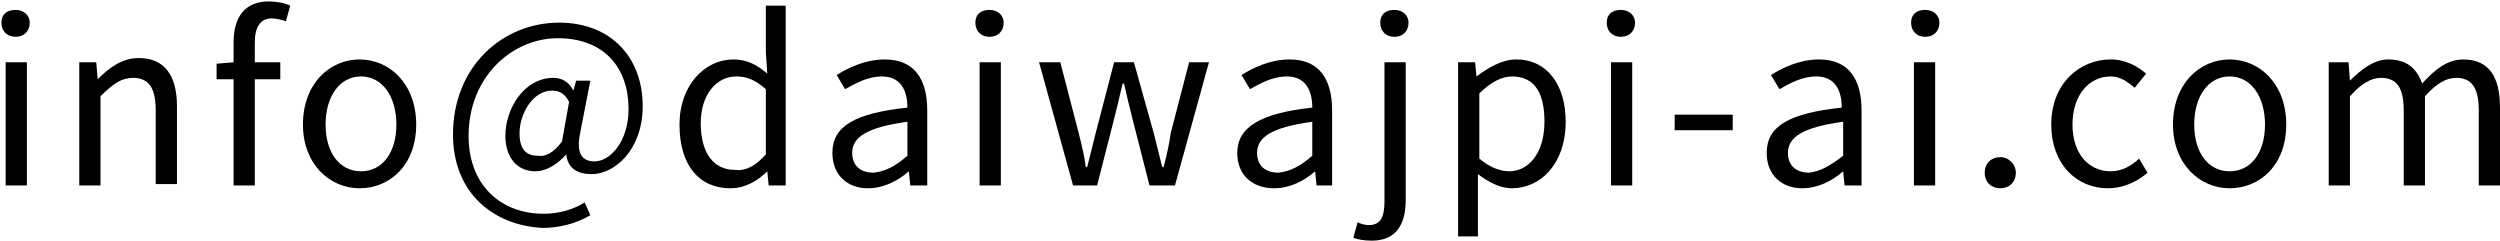
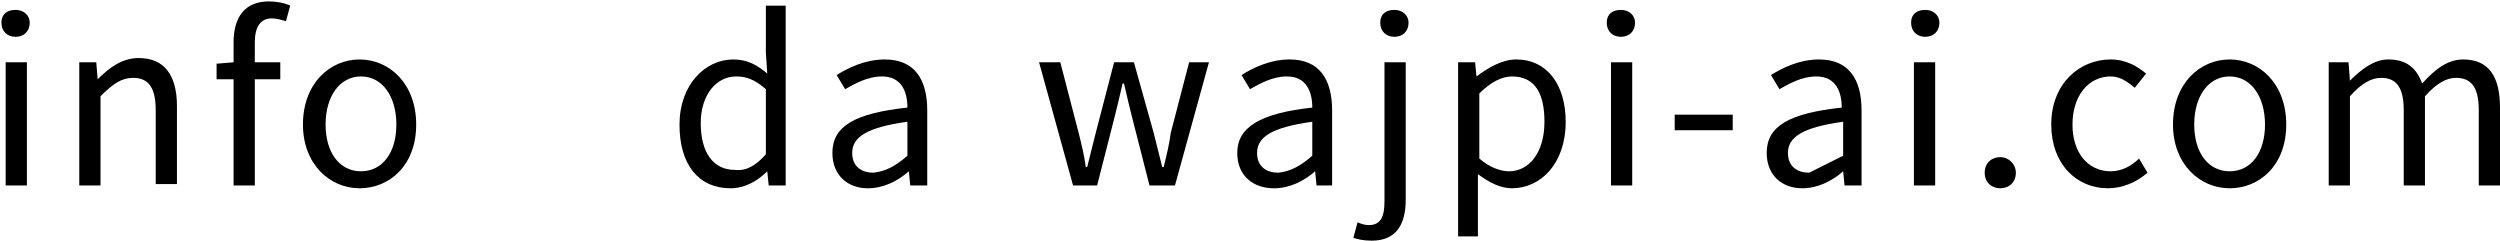
<svg xmlns="http://www.w3.org/2000/svg" version="1.1" id="レイヤー_1" x="0px" y="0px" viewBox="0 0 176.6 17" style="enable-background:new 0 0 176.6 17;" xml:space="preserve">
  <g>
    <path d="M0.1,1.6c0-0.6,0.4-0.9,1-0.9s1,0.4,1,0.9c0,0.6-0.4,1-1,1S0.1,2.2,0.1,1.6z M0.4,4.4h1.5v8.7H0.4V4.4z" />
    <path d="M5.6,4.4h1.2l0.1,1.2h0c0.8-0.8,1.7-1.5,2.9-1.5c1.8,0,2.7,1.2,2.7,3.4v5.5h-1.5V7.8c0-1.6-0.5-2.3-1.6-2.3   C8.6,5.5,8,5.9,7.1,6.8v6.3H5.6V4.4z" />
    <path d="M16.5,5.6h-1.2V4.5l1.2-0.1V3c0-1.8,0.8-2.9,2.5-2.9c0.5,0,1.1,0.1,1.5,0.3l-0.3,1.1c-0.3-0.1-0.7-0.2-1-0.2   c-0.8,0-1.2,0.6-1.2,1.7v1.4h1.8v1.2h-1.8v7.5h-1.5V5.6z" />
    <path d="M21.4,8.8c0-2.9,1.9-4.6,4-4.6s4,1.7,4,4.6c0,2.9-1.9,4.5-4,4.5S21.4,11.6,21.4,8.8z M28,8.8c0-2-1-3.4-2.5-3.4   c-1.5,0-2.5,1.4-2.5,3.4c0,2,1,3.3,2.5,3.3C27,12.1,28,10.8,28,8.8z" />
-     <path d="M32,9.5c0-4.8,3.5-7.9,7.5-7.9c3.6,0,5.9,2.4,5.9,5.9c0,3.1-2,4.8-3.6,4.8c-1,0-1.7-0.4-1.8-1.4h0   c-0.6,0.7-1.4,1.2-2.2,1.2c-1.2,0-2.1-0.9-2.1-2.5c0-1.9,1.3-4.1,3.4-4.1c0.6,0,1.1,0.3,1.4,0.9h0l0.2-0.7h1l-0.7,3.6   c-0.3,1.4,0,2.1,1,2.1c1.1,0,2.4-1.4,2.4-3.7c0-2.9-1.7-5-5-5c-3.2,0-6.3,2.7-6.3,6.9c0,3.5,2.3,5.5,5.3,5.5c1.1,0,2.1-0.3,2.9-0.8   l0.4,0.9c-1,0.6-2.2,0.9-3.4,0.9C34.8,15.9,32,13.6,32,9.5z M39.7,10l0.5-2.8c-0.3-0.6-0.7-0.8-1.2-0.8c-1.4,0-2.3,1.7-2.3,3   c0,1.2,0.5,1.6,1.3,1.6C38.5,11.1,39.1,10.8,39.7,10z" />
    <path d="M48,8.8c0-2.8,1.8-4.6,3.8-4.6c1,0,1.7,0.4,2.4,1l-0.1-1.5V0.4h1.4v12.7h-1.2l-0.1-1h0c-0.7,0.7-1.6,1.2-2.6,1.2   C49.4,13.3,48,11.7,48,8.8z M54.1,10.9V6.3c-0.8-0.7-1.4-0.9-2.1-0.9c-1.4,0-2.5,1.3-2.5,3.3c0,2.1,0.9,3.3,2.4,3.3   C52.7,12.1,53.4,11.7,54.1,10.9z" />
    <path d="M58.8,10.8c0-1.9,1.6-2.8,5.3-3.2c0-1.1-0.4-2.2-1.8-2.2c-1,0-1.9,0.5-2.6,0.9l-0.6-1c0.8-0.5,2-1.1,3.4-1.1   c2.1,0,3,1.4,3,3.6v5.3h-1.2l-0.1-1h0c-0.8,0.7-1.8,1.2-2.9,1.2C59.9,13.3,58.8,12.4,58.8,10.8z M64.1,11V8.6   c-2.9,0.4-3.9,1.1-3.9,2.2c0,1,0.7,1.4,1.5,1.4C62.6,12.1,63.3,11.7,64.1,11z" />
-     <path d="M68.9,1.6c0-0.6,0.4-0.9,1-0.9s1,0.4,1,0.9c0,0.6-0.4,1-1,1S68.9,2.2,68.9,1.6z M69.2,4.4h1.5v8.7h-1.5V4.4z" />
    <path d="M73.4,4.4h1.5l1.3,5c0.2,0.8,0.4,1.6,0.5,2.4h0.1c0.2-0.8,0.4-1.6,0.6-2.4l1.3-5h1.4l1.4,5c0.2,0.8,0.4,1.6,0.6,2.4h0.1   c0.2-0.8,0.4-1.6,0.5-2.4l1.3-5h1.4L83,13.1h-1.8L80,8.4c-0.2-0.8-0.4-1.6-0.6-2.5h-0.1c-0.2,0.9-0.4,1.7-0.6,2.5l-1.2,4.7h-1.7   L73.4,4.4z" />
    <path d="M87.4,10.8C87.4,9,89,8,92.7,7.6c0-1.1-0.4-2.2-1.8-2.2c-1,0-1.9,0.5-2.6,0.9l-0.6-1c0.8-0.5,2-1.1,3.4-1.1   c2.1,0,3,1.4,3,3.6v5.3H93l-0.1-1h0c-0.8,0.7-1.8,1.2-2.9,1.2C88.5,13.3,87.4,12.4,87.4,10.8z M92.7,11V8.6   c-2.9,0.4-3.9,1.1-3.9,2.2c0,1,0.7,1.4,1.5,1.4C91.2,12.1,91.9,11.7,92.7,11z" />
    <path d="M95.6,16.8l0.3-1.1c0.2,0.1,0.5,0.2,0.8,0.2c0.9,0,1.1-0.7,1.1-1.7V4.4h1.5v9.7c0,1.8-0.7,2.9-2.4,2.9   C96.3,17,95.9,16.9,95.6,16.8z M97.5,1.6c0-0.6,0.4-0.9,1-0.9c0.6,0,1,0.4,1,0.9c0,0.6-0.4,1-1,1C97.9,2.6,97.5,2.2,97.5,1.6z" />
    <path d="M103,4.4h1.2l0.1,1h0c0.8-0.6,1.8-1.2,2.8-1.2c2.2,0,3.5,1.8,3.5,4.4c0,3-1.8,4.7-3.8,4.7c-0.8,0-1.6-0.4-2.4-1l0,1.5v2.9   H103V4.4z M109.1,8.6c0-1.9-0.6-3.2-2.3-3.2c-0.7,0-1.5,0.4-2.3,1.2v4.6c0.8,0.7,1.6,0.9,2.1,0.9C108,12.1,109.1,10.8,109.1,8.6z" />
    <path d="M113.5,1.6c0-0.6,0.4-0.9,1-0.9s1,0.4,1,0.9c0,0.6-0.4,1-1,1S113.5,2.2,113.5,1.6z M113.8,4.4h1.5v8.7h-1.5V4.4z" />
    <path d="M118.3,8.1h4.1v1.1h-4.1V8.1z" />
-     <path d="M124.8,10.8c0-1.9,1.6-2.8,5.3-3.2c0-1.1-0.4-2.2-1.8-2.2c-1,0-1.9,0.5-2.6,0.9l-0.6-1c0.8-0.5,2-1.1,3.4-1.1   c2.1,0,3,1.4,3,3.6v5.3h-1.2l-0.1-1h0c-0.8,0.7-1.8,1.2-2.9,1.2C125.9,13.3,124.8,12.4,124.8,10.8z M130.2,11V8.6   c-2.9,0.4-3.9,1.1-3.9,2.2c0,1,0.7,1.4,1.5,1.4C128.6,12.1,129.3,11.7,130.2,11z" />
+     <path d="M124.8,10.8c0-1.9,1.6-2.8,5.3-3.2c0-1.1-0.4-2.2-1.8-2.2c-1,0-1.9,0.5-2.6,0.9l-0.6-1c0.8-0.5,2-1.1,3.4-1.1   c2.1,0,3,1.4,3,3.6v5.3h-1.2l-0.1-1h0c-0.8,0.7-1.8,1.2-2.9,1.2C125.9,13.3,124.8,12.4,124.8,10.8z M130.2,11V8.6   c-2.9,0.4-3.9,1.1-3.9,2.2c0,1,0.7,1.4,1.5,1.4z" />
    <path d="M135,1.6c0-0.6,0.4-0.9,1-0.9s1,0.4,1,0.9c0,0.6-0.4,1-1,1S135,2.2,135,1.6z M135.2,4.4h1.5v8.7h-1.5V4.4z" />
    <path d="M140.2,12.2c0-0.7,0.5-1.1,1.1-1.1s1.1,0.5,1.1,1.1c0,0.7-0.5,1.1-1.1,1.1S140.2,12.9,140.2,12.2z" />
    <path d="M144.9,8.8c0-2.9,2-4.6,4.2-4.6c1.1,0,1.9,0.5,2.5,1l-0.8,1c-0.5-0.4-1-0.8-1.7-0.8c-1.6,0-2.7,1.4-2.7,3.4   c0,2,1.1,3.3,2.7,3.3c0.8,0,1.5-0.4,2-0.9l0.6,1c-0.8,0.7-1.8,1.1-2.8,1.1C146.7,13.3,144.9,11.6,144.9,8.8z" />
    <path d="M153.5,8.8c0-2.9,1.9-4.6,4-4.6s4,1.7,4,4.6c0,2.9-1.9,4.5-4,4.5S153.5,11.6,153.5,8.8z M160,8.8c0-2-1-3.4-2.5-3.4   c-1.5,0-2.5,1.4-2.5,3.4c0,2,1,3.3,2.5,3.3C159,12.1,160,10.8,160,8.8z" />
    <path d="M164.7,4.4h1.2l0.1,1.3h0c0.8-0.8,1.7-1.5,2.7-1.5c1.3,0,2,0.6,2.4,1.7c0.9-1,1.8-1.7,2.9-1.7c1.8,0,2.6,1.2,2.6,3.4v5.5   h-1.5V7.8c0-1.6-0.5-2.3-1.6-2.3c-0.7,0-1.4,0.4-2.2,1.3v6.3h-1.5V7.8c0-1.6-0.5-2.3-1.6-2.3c-0.7,0-1.4,0.4-2.2,1.3v6.3h-1.5V4.4z   " />
  </g>
</svg>